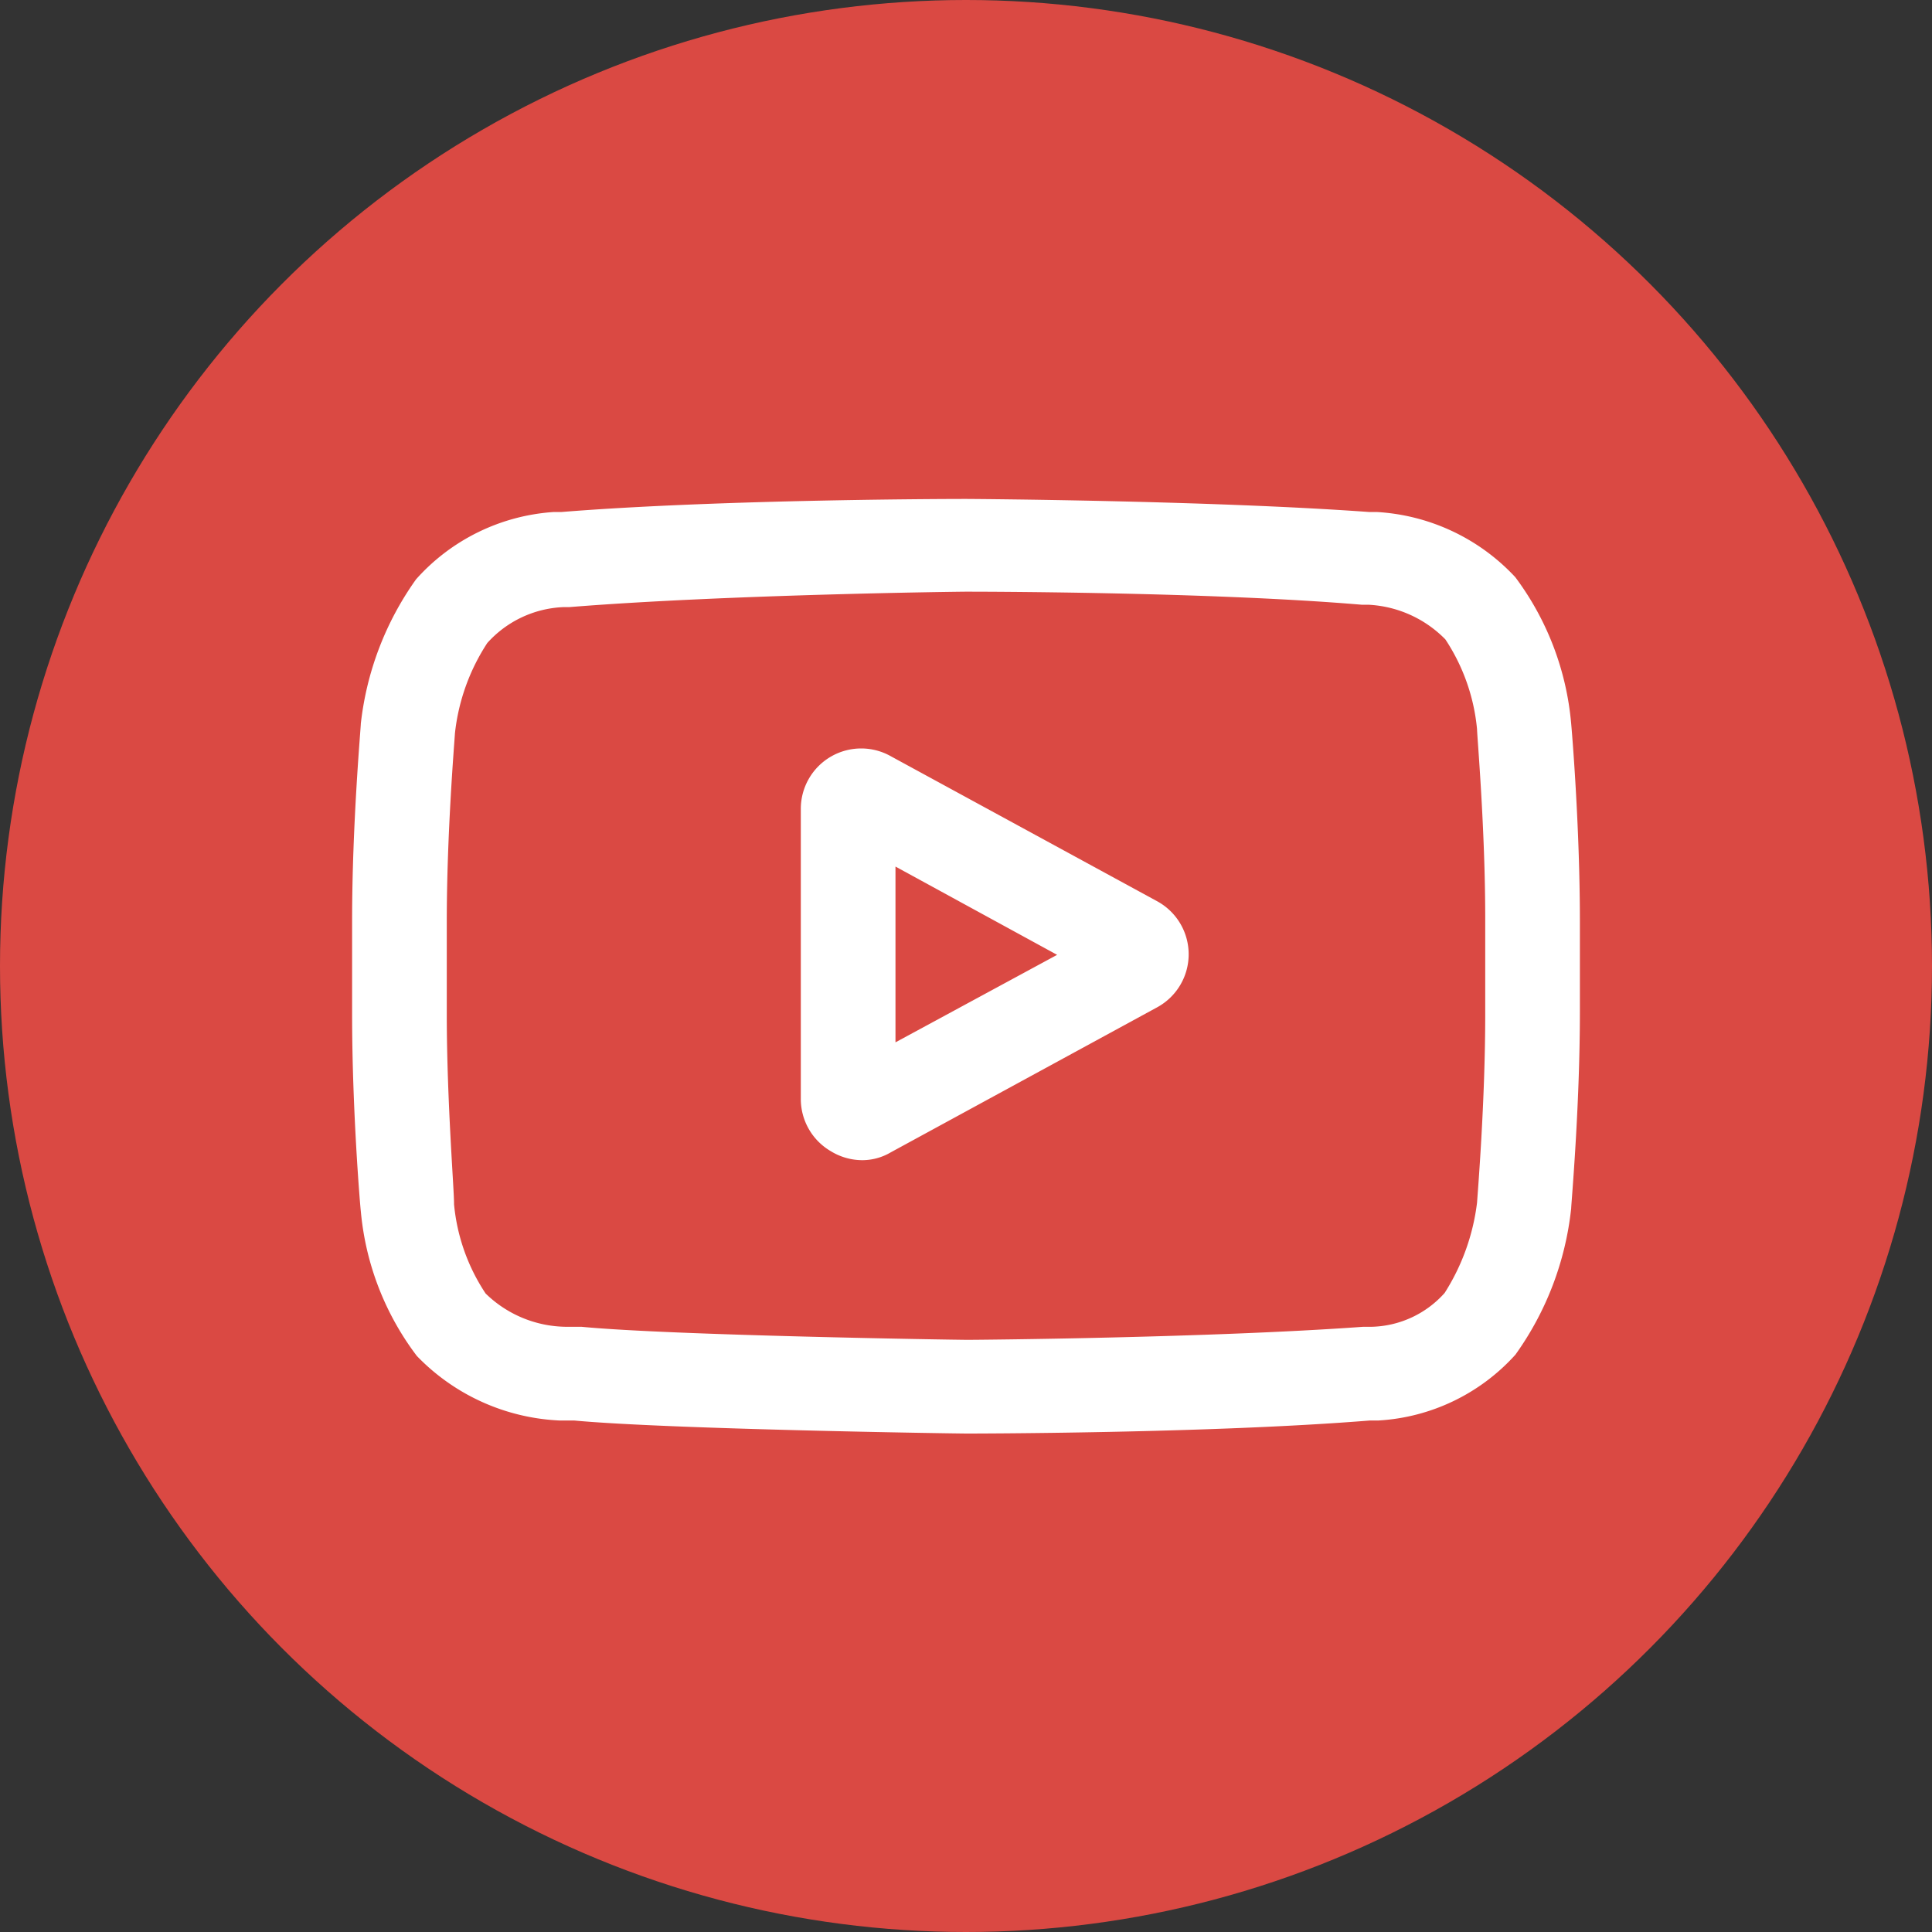
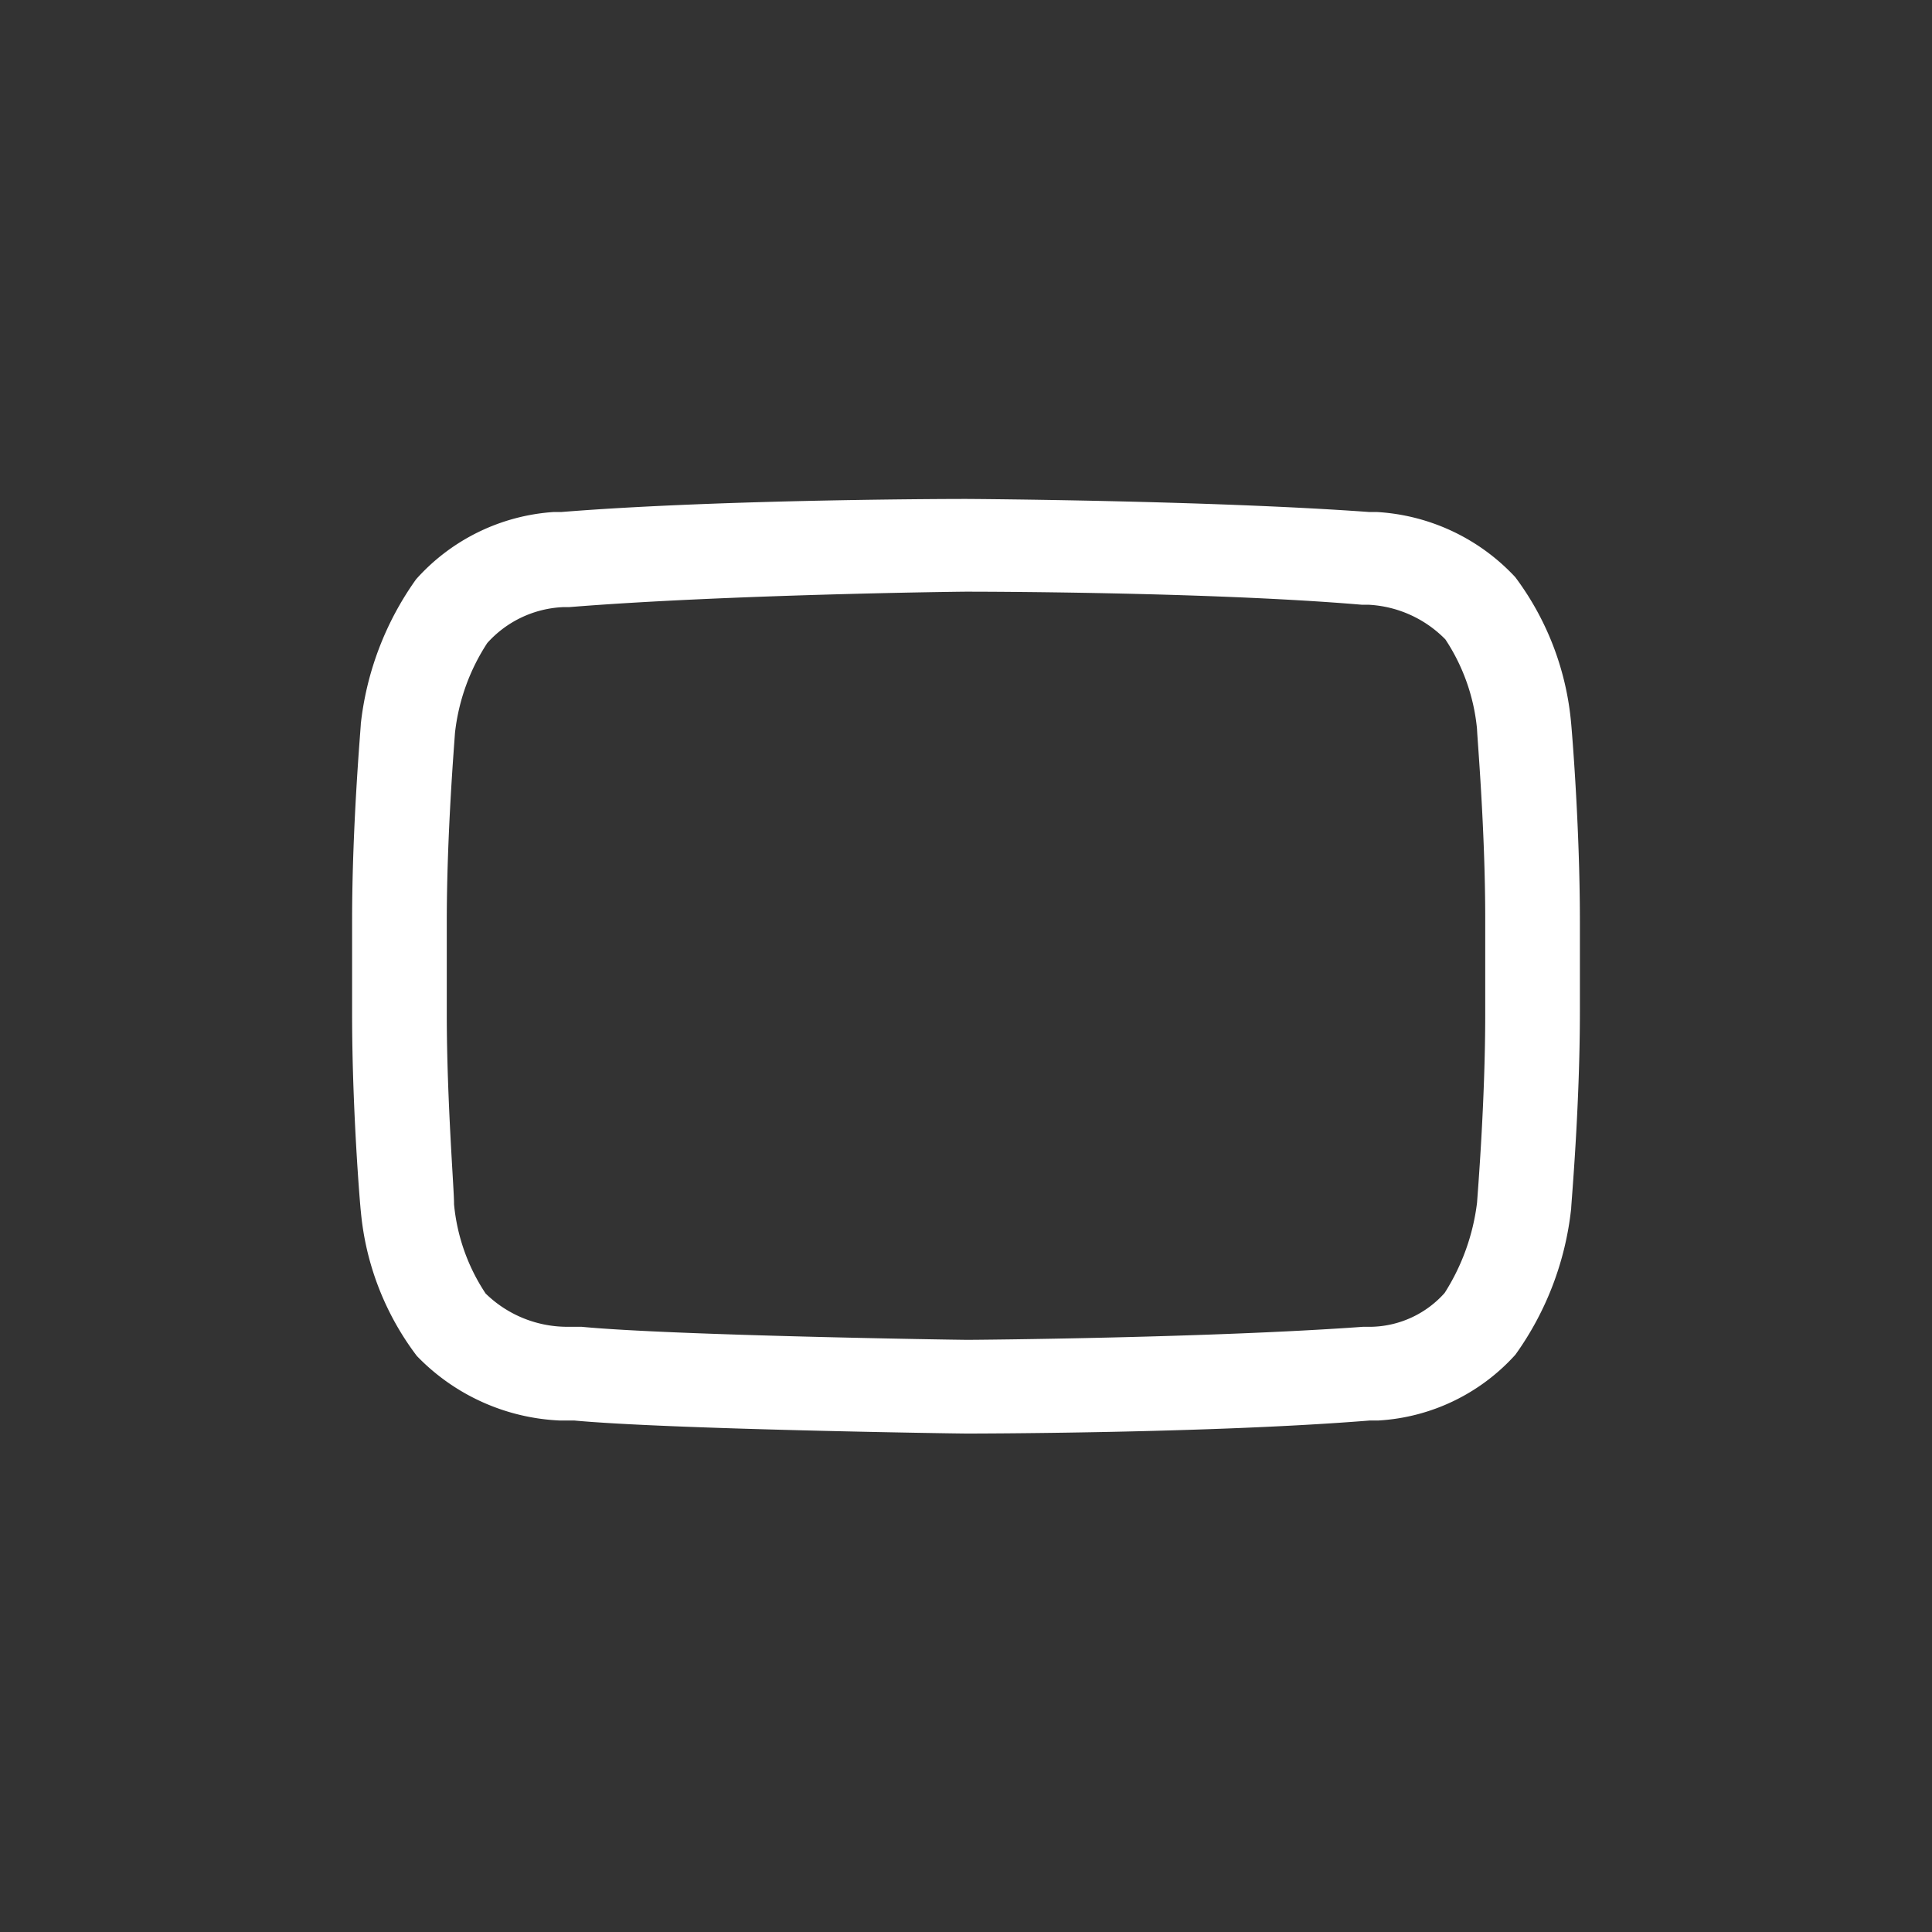
<svg xmlns="http://www.w3.org/2000/svg" id="Layer_1" data-name="Layer 1" viewBox="0 0 40 40">
  <rect x="0" y="0" width="40" height="40" fill="#333333" stroke="none" />
  <defs>
    <style>.cls-1{fill:#da4943;}.cls-2{fill:#fff;stroke:#fff;stroke-miterlimit:10;stroke-width:0.5px;}</style>
  </defs>
-   <circle class="cls-1" cx="20" cy="20" r="20" />
-   <path class="cls-2" d="M23.84,18.88l-5.51-3a1,1,0,0,0-1,0,1,1,0,0,0-.5.87v6a1,1,0,0,0,.5.87,1,1,0,0,0,.51.15.91.91,0,0,0,.48-.13l5.51-3a1,1,0,0,0,.53-.88A1,1,0,0,0,23.84,18.88ZM18.29,22V17.52l4.12,2.25Z" />
  <path class="cls-2" d="M32.28,15v0a5.67,5.67,0,0,0-1.1-2.89,4,4,0,0,0-2.69-1.26h-.16c-3.3-.24-8.28-.27-8.33-.27h0c-.05,0-5,0-8.36.27h-.16a3.94,3.94,0,0,0-2.67,1.3A6.1,6.1,0,0,0,7.72,15v0c0,.08-.18,2.07-.18,4.06V21c0,2,.17,4,.18,4.06v0a5.57,5.57,0,0,0,1.1,2.85,4.13,4.13,0,0,0,2.77,1.25l.25,0h.06c1.9.18,7.87.27,8.12.27h0s5,0,8.33-.27h.18a3.89,3.89,0,0,0,2.65-1.27A6.1,6.1,0,0,0,32.28,25v0c0-.08.18-2.07.18-4.06V19.08C32.46,17.09,32.29,15.1,32.28,15ZM31,21c0,1.84-.16,3.75-.17,3.92a4.74,4.74,0,0,1-.72,2,2.34,2.34,0,0,1-1.72.8l-.16,0c-3.19.23-8,.27-8.2.27s-6.12-.09-8-.27l-.3,0a2.67,2.67,0,0,1-1.87-.78h0a4.26,4.26,0,0,1-.71-2C9.16,24.74,9,22.82,9,21V19.08c0-1.84.16-3.74.17-3.92a4.5,4.5,0,0,1,.72-2,2.49,2.49,0,0,1,1.76-.84h.12C15,12.06,19.83,12,20,12s5,0,8.2.27h.13a2.65,2.65,0,0,1,1.79.81h0a4.3,4.3,0,0,1,.71,2c0,.13.17,2.06.17,3.93Z" />
</svg>